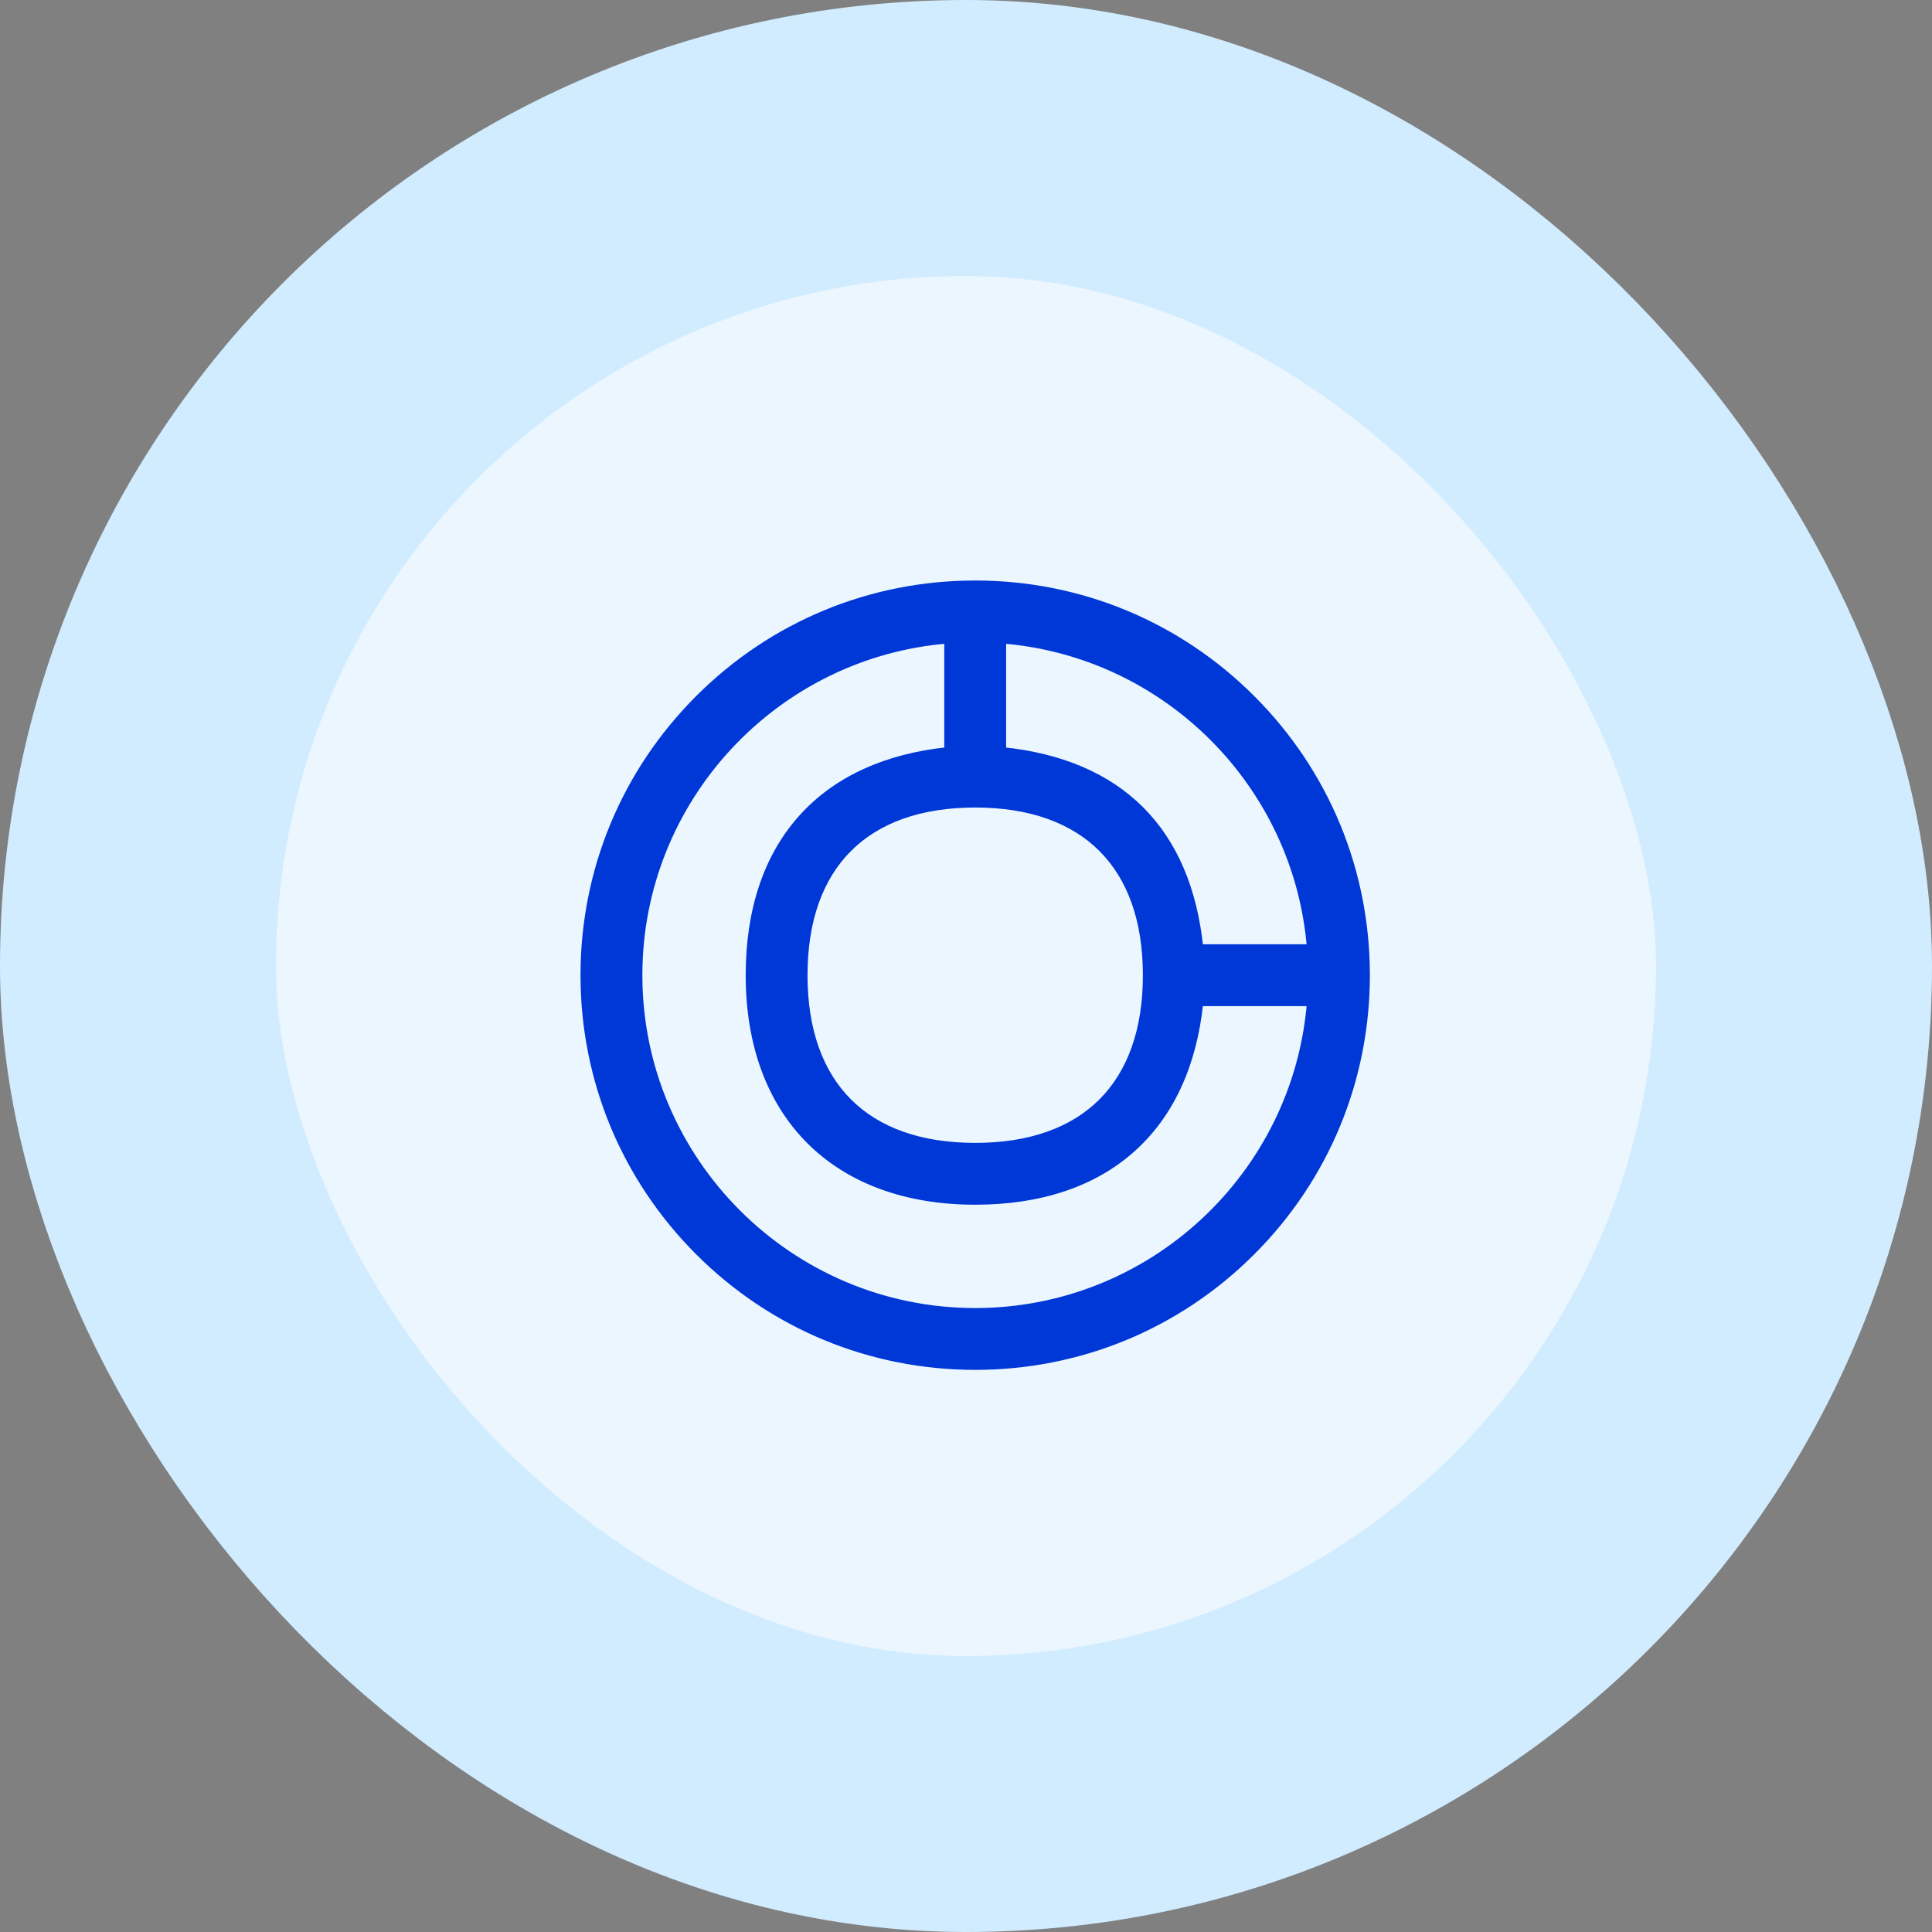
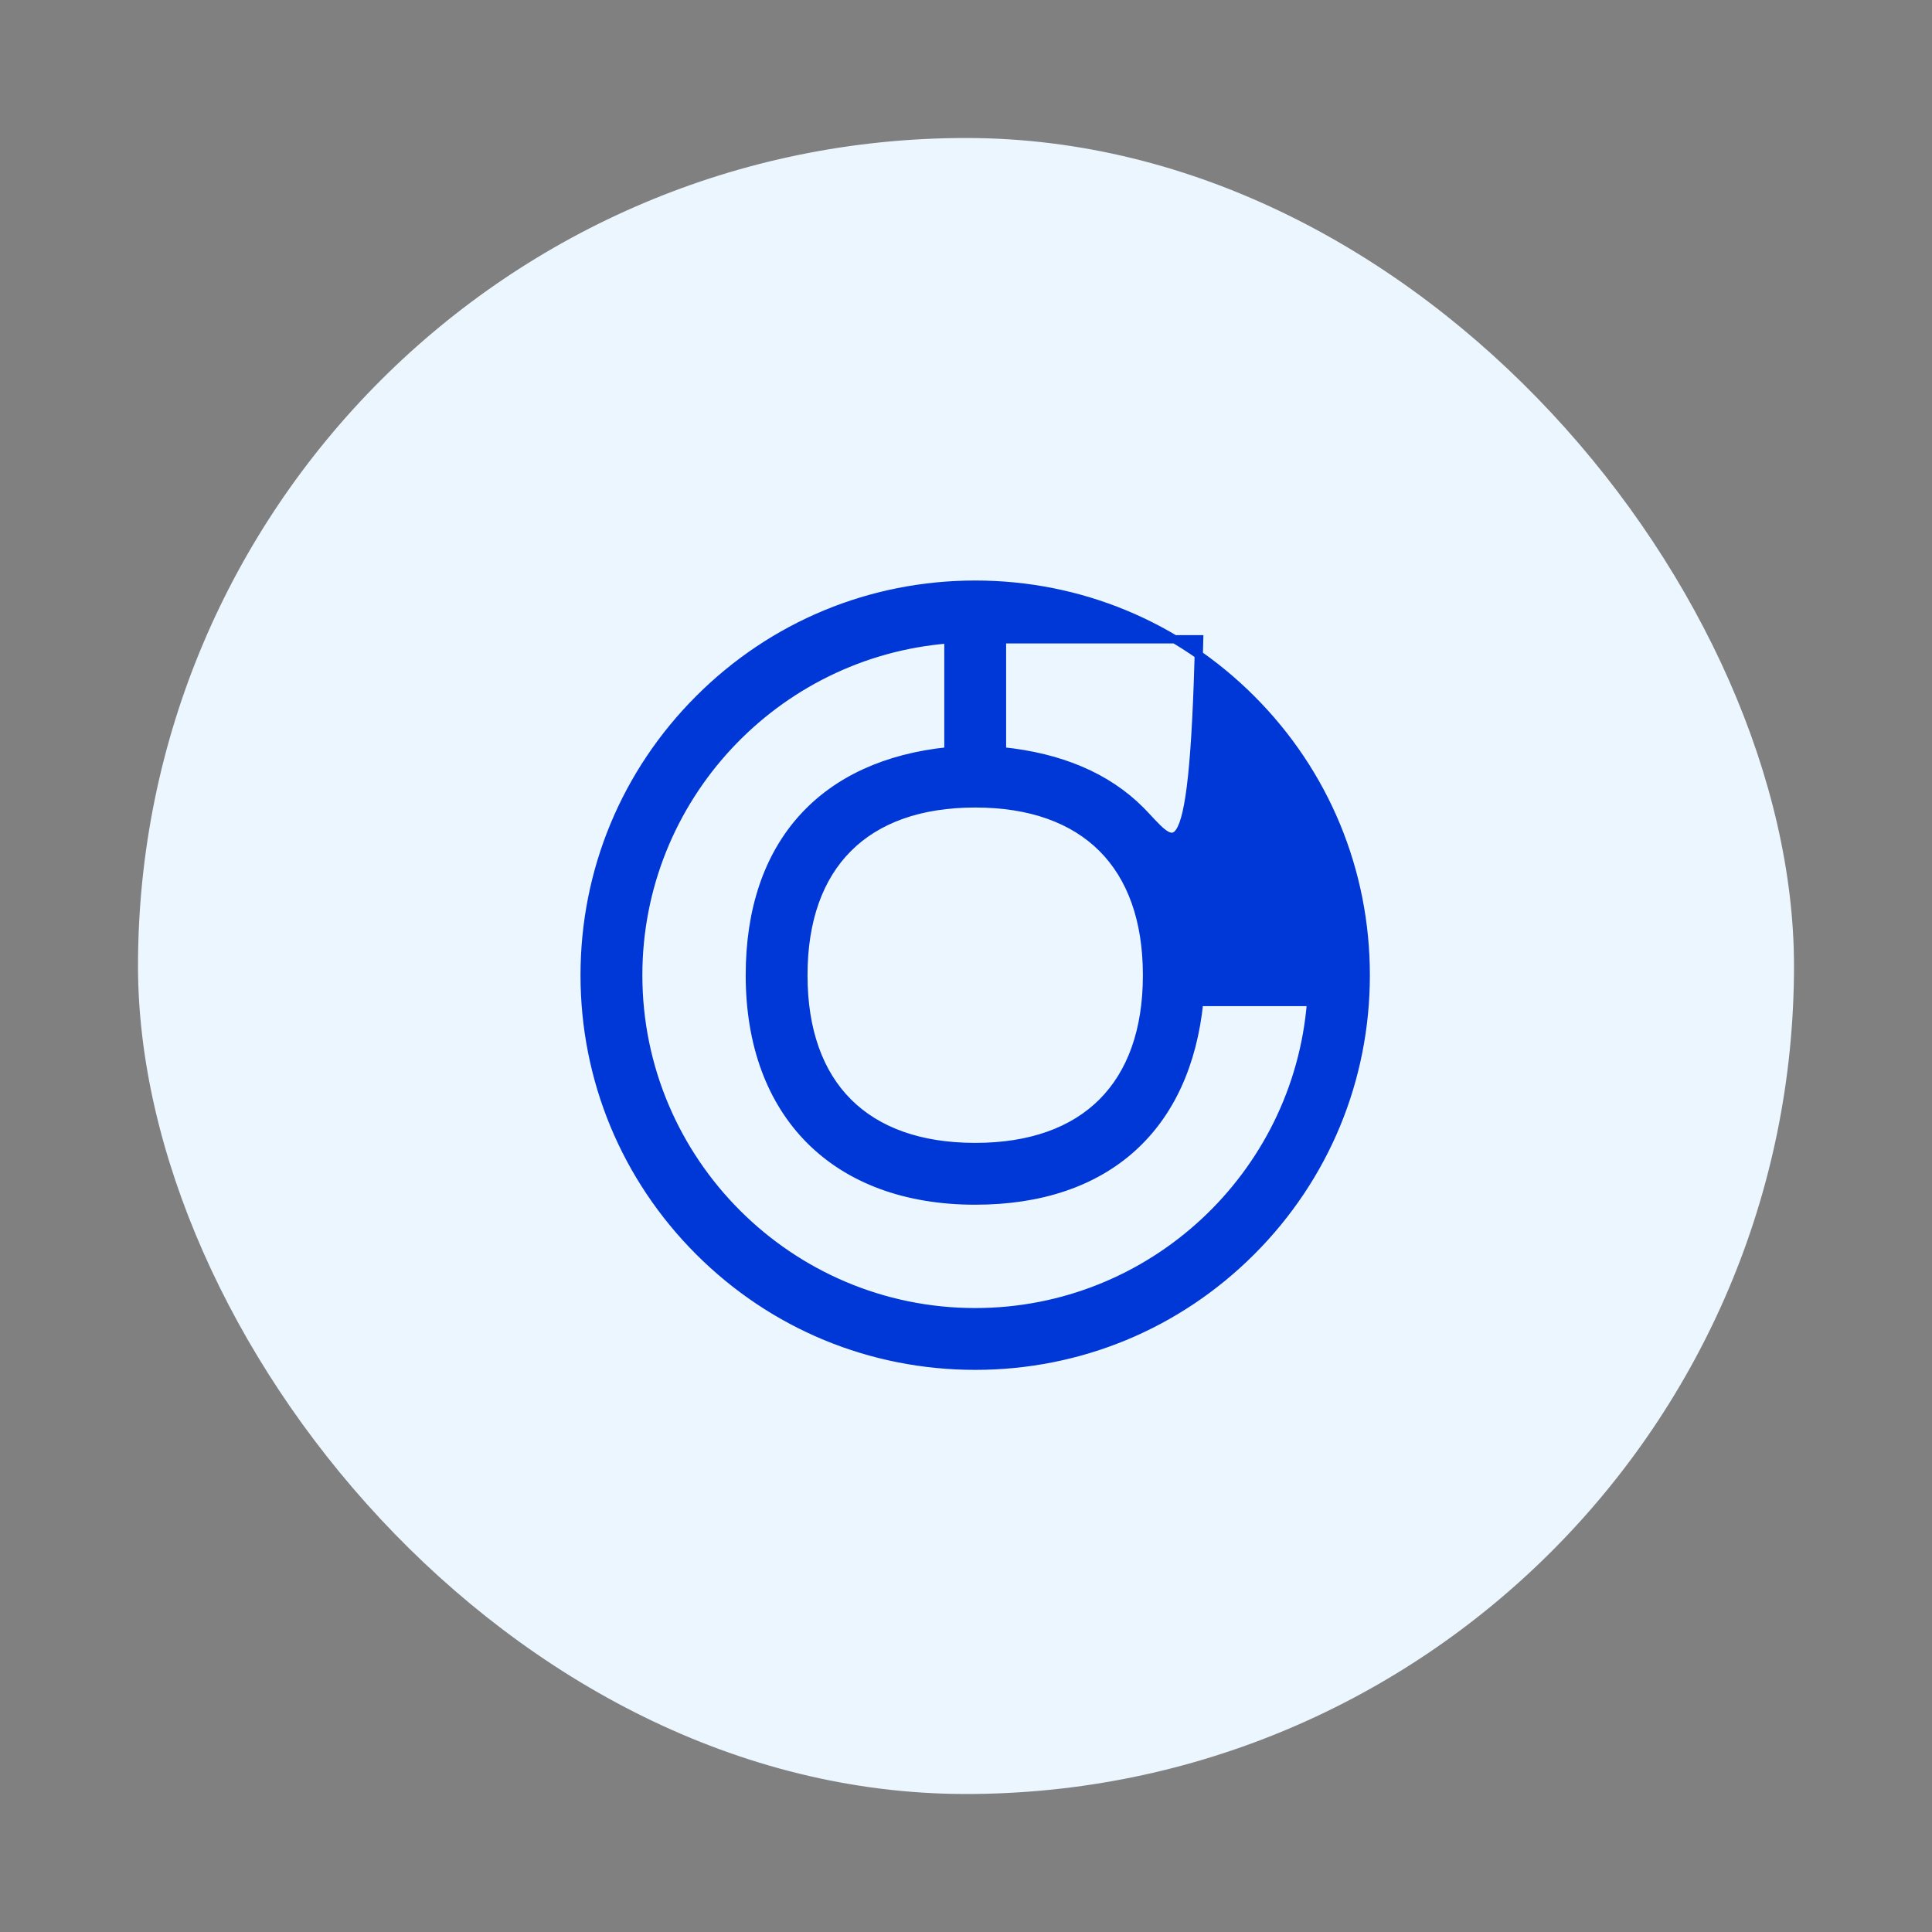
<svg xmlns="http://www.w3.org/2000/svg" width="70" height="70" viewBox="0 0 70 70" fill="none">
  <rect x="0" y="0" width="70" height="70" fill="#808080" stroke="none" />
  <rect x="5" y="5" width="60" height="60" rx="30" fill="#EBF6FF" />
-   <rect x="5" y="5" width="60" height="60" rx="30" stroke="#D1ECFF" stroke-width="10" />
-   <path d="M45.339 25.328C42.667 22.655 39.113 21.183 35.334 21.183C31.554 21.183 28 22.655 25.328 25.328C22.656 28 21.183 31.554 21.183 35.333C21.183 39.112 22.656 42.666 25.328 45.339C28 48.011 31.554 49.483 35.334 49.483C39.113 49.483 42.667 48.011 45.339 45.339C48.011 42.666 49.483 39.112 49.483 35.333C49.483 31.554 48.011 28 45.339 25.328ZM36.304 27.219V23.163C42.264 23.634 47.033 28.403 47.504 34.363H43.448C43.233 32.243 42.517 30.561 41.311 29.355C40.105 28.15 38.424 27.434 36.304 27.219ZM35.334 29.108C37.339 29.108 38.89 29.677 39.94 30.727C40.99 31.777 41.559 33.328 41.559 35.333C41.559 37.339 40.99 38.89 39.94 39.94C38.89 40.99 37.339 41.559 35.334 41.559C33.328 41.559 31.777 40.99 30.727 39.94C29.677 38.89 29.108 37.339 29.108 35.333C29.108 33.328 29.677 31.777 30.727 30.727C31.777 29.677 33.328 29.108 35.334 29.108ZM35.334 47.543C28.601 47.543 23.124 42.065 23.124 35.333C23.124 28.928 28.083 23.659 34.363 23.163V27.219C32.105 27.449 30.315 28.276 29.083 29.639C27.828 31.029 27.168 32.958 27.168 35.333C27.168 37.85 27.939 39.895 29.355 41.312C30.772 42.728 32.817 43.499 35.334 43.499C37.709 43.499 39.638 42.839 41.028 41.583C42.39 40.352 43.218 38.562 43.448 36.304H47.504C47.008 42.584 41.739 47.543 35.334 47.543Z" fill="#0037D7" stroke="#0037D7" stroke-width="0.3" />
+   <path d="M45.339 25.328C42.667 22.655 39.113 21.183 35.334 21.183C31.554 21.183 28 22.655 25.328 25.328C22.656 28 21.183 31.554 21.183 35.333C21.183 39.112 22.656 42.666 25.328 45.339C28 48.011 31.554 49.483 35.334 49.483C39.113 49.483 42.667 48.011 45.339 45.339C48.011 42.666 49.483 39.112 49.483 35.333C49.483 31.554 48.011 28 45.339 25.328ZM36.304 27.219V23.163H43.448C43.233 32.243 42.517 30.561 41.311 29.355C40.105 28.15 38.424 27.434 36.304 27.219ZM35.334 29.108C37.339 29.108 38.89 29.677 39.94 30.727C40.99 31.777 41.559 33.328 41.559 35.333C41.559 37.339 40.99 38.89 39.94 39.94C38.89 40.99 37.339 41.559 35.334 41.559C33.328 41.559 31.777 40.99 30.727 39.94C29.677 38.89 29.108 37.339 29.108 35.333C29.108 33.328 29.677 31.777 30.727 30.727C31.777 29.677 33.328 29.108 35.334 29.108ZM35.334 47.543C28.601 47.543 23.124 42.065 23.124 35.333C23.124 28.928 28.083 23.659 34.363 23.163V27.219C32.105 27.449 30.315 28.276 29.083 29.639C27.828 31.029 27.168 32.958 27.168 35.333C27.168 37.85 27.939 39.895 29.355 41.312C30.772 42.728 32.817 43.499 35.334 43.499C37.709 43.499 39.638 42.839 41.028 41.583C42.39 40.352 43.218 38.562 43.448 36.304H47.504C47.008 42.584 41.739 47.543 35.334 47.543Z" fill="#0037D7" stroke="#0037D7" stroke-width="0.3" />
</svg>